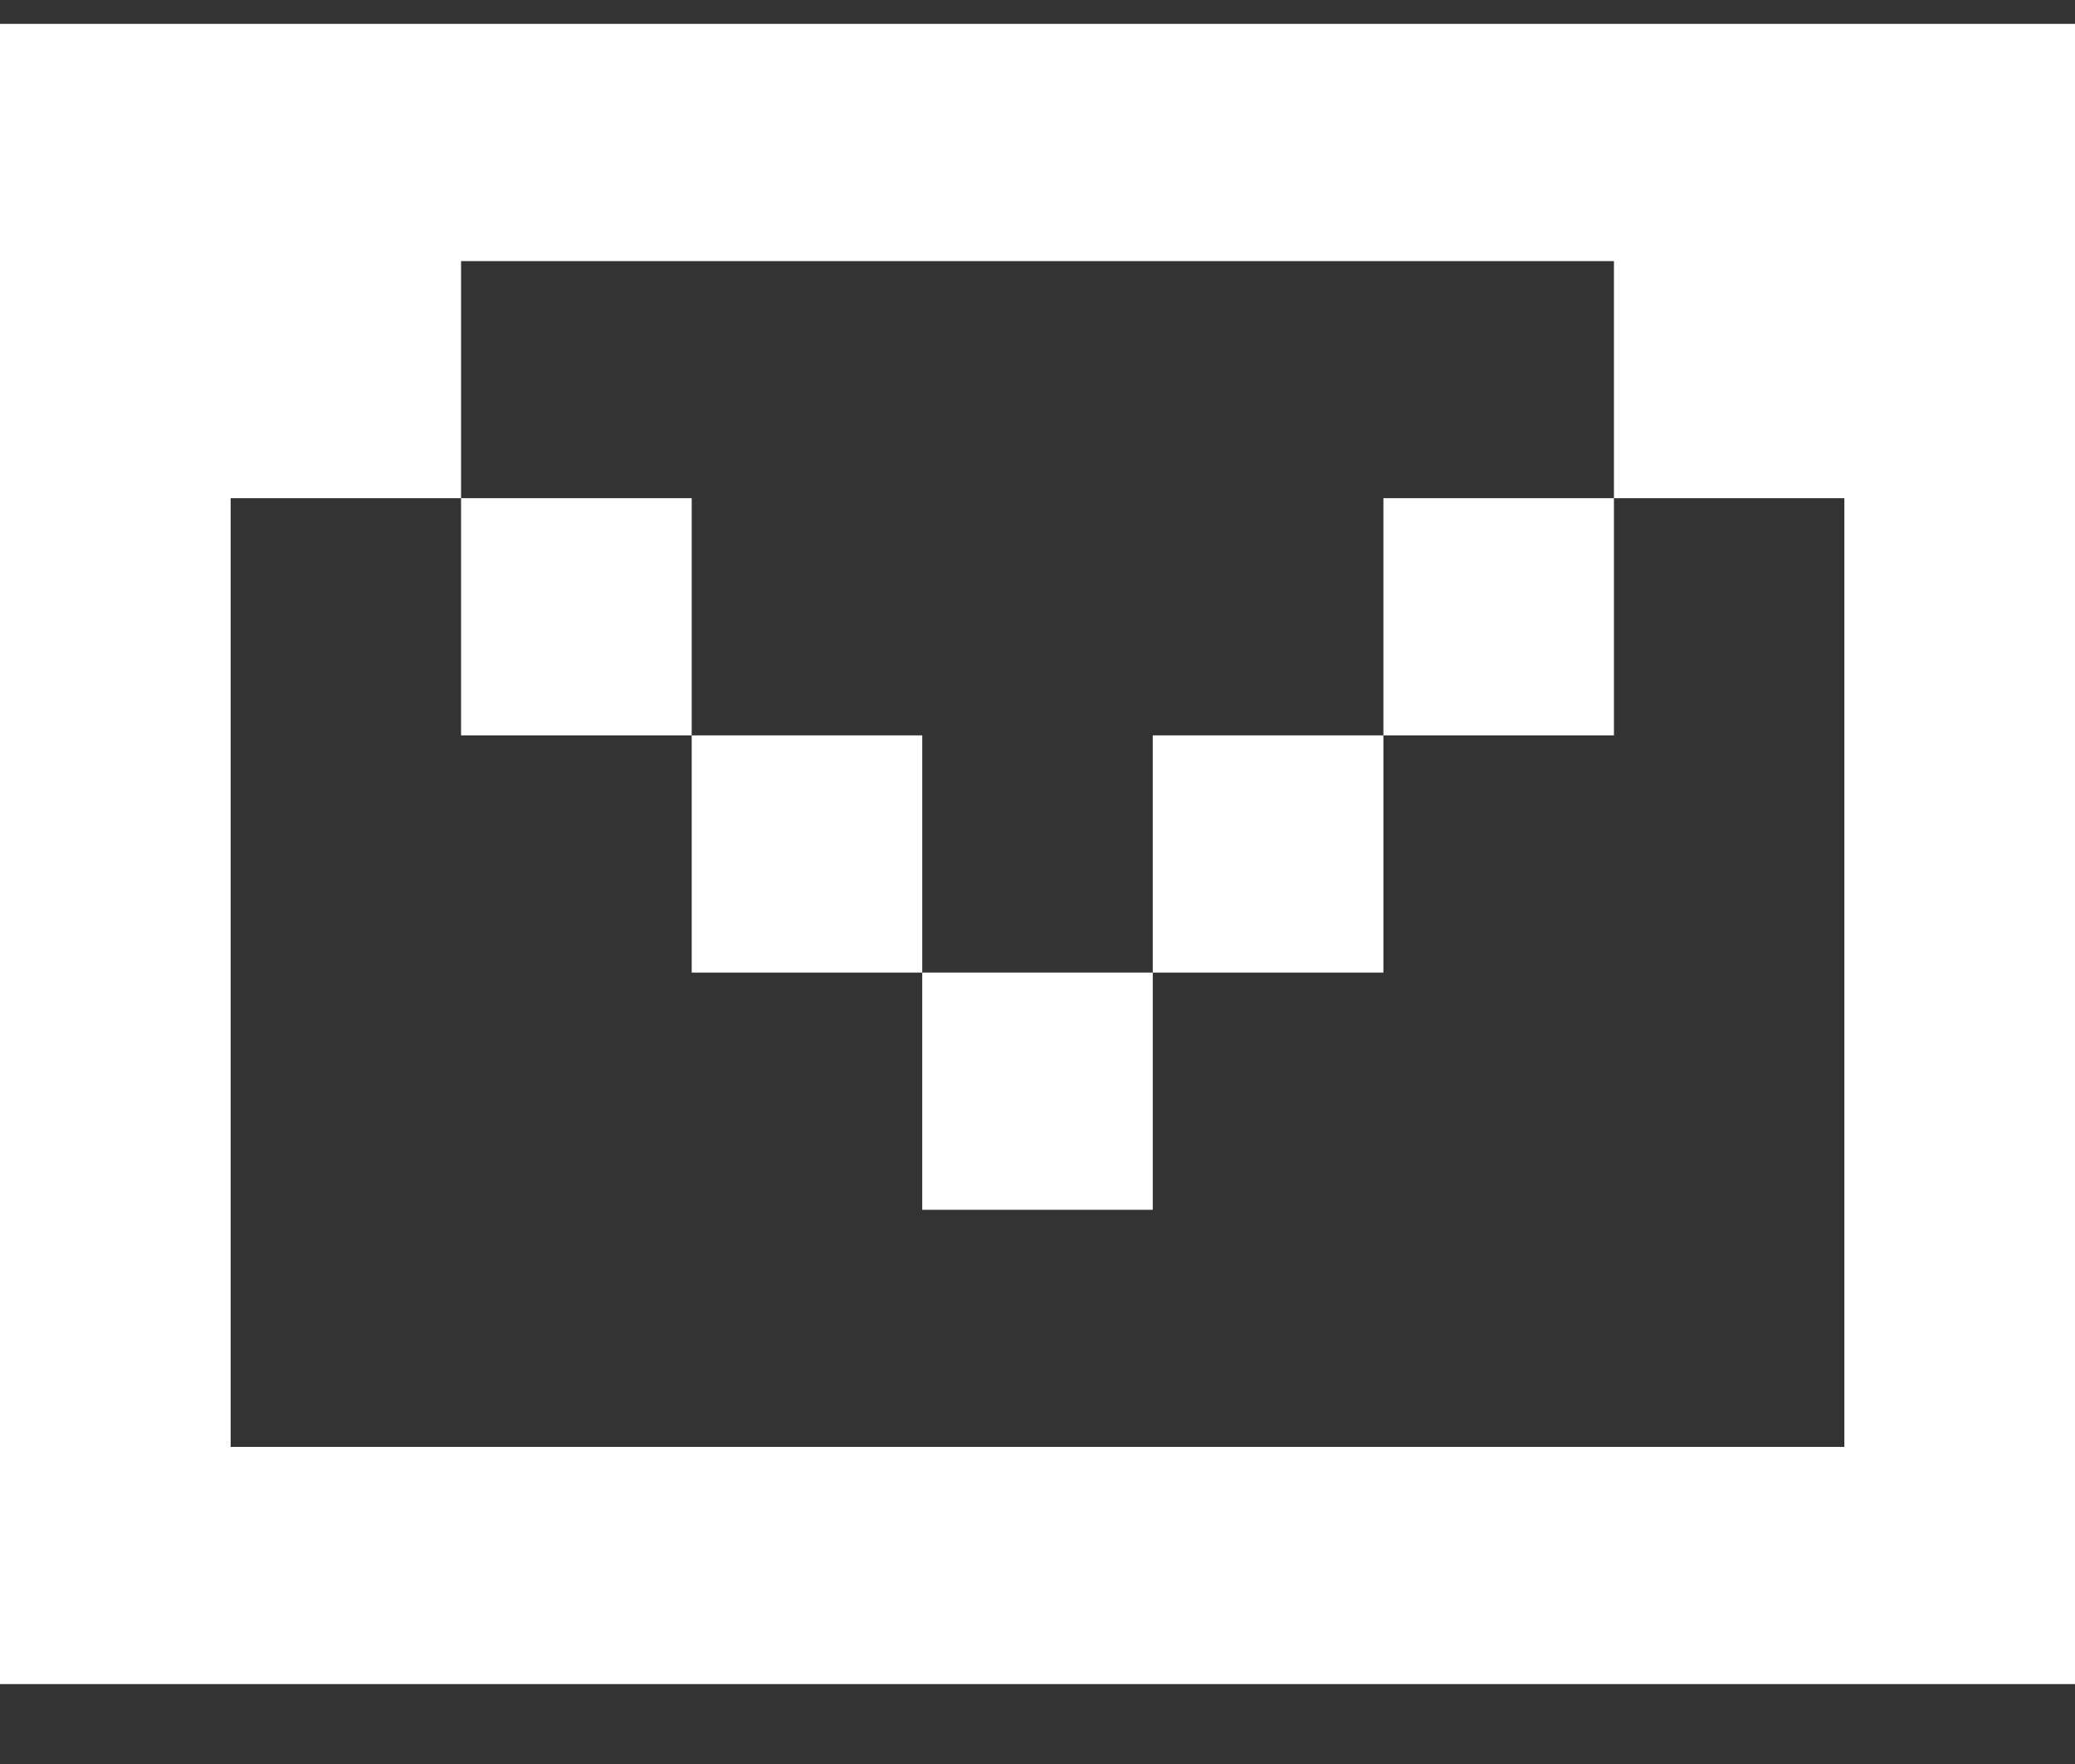
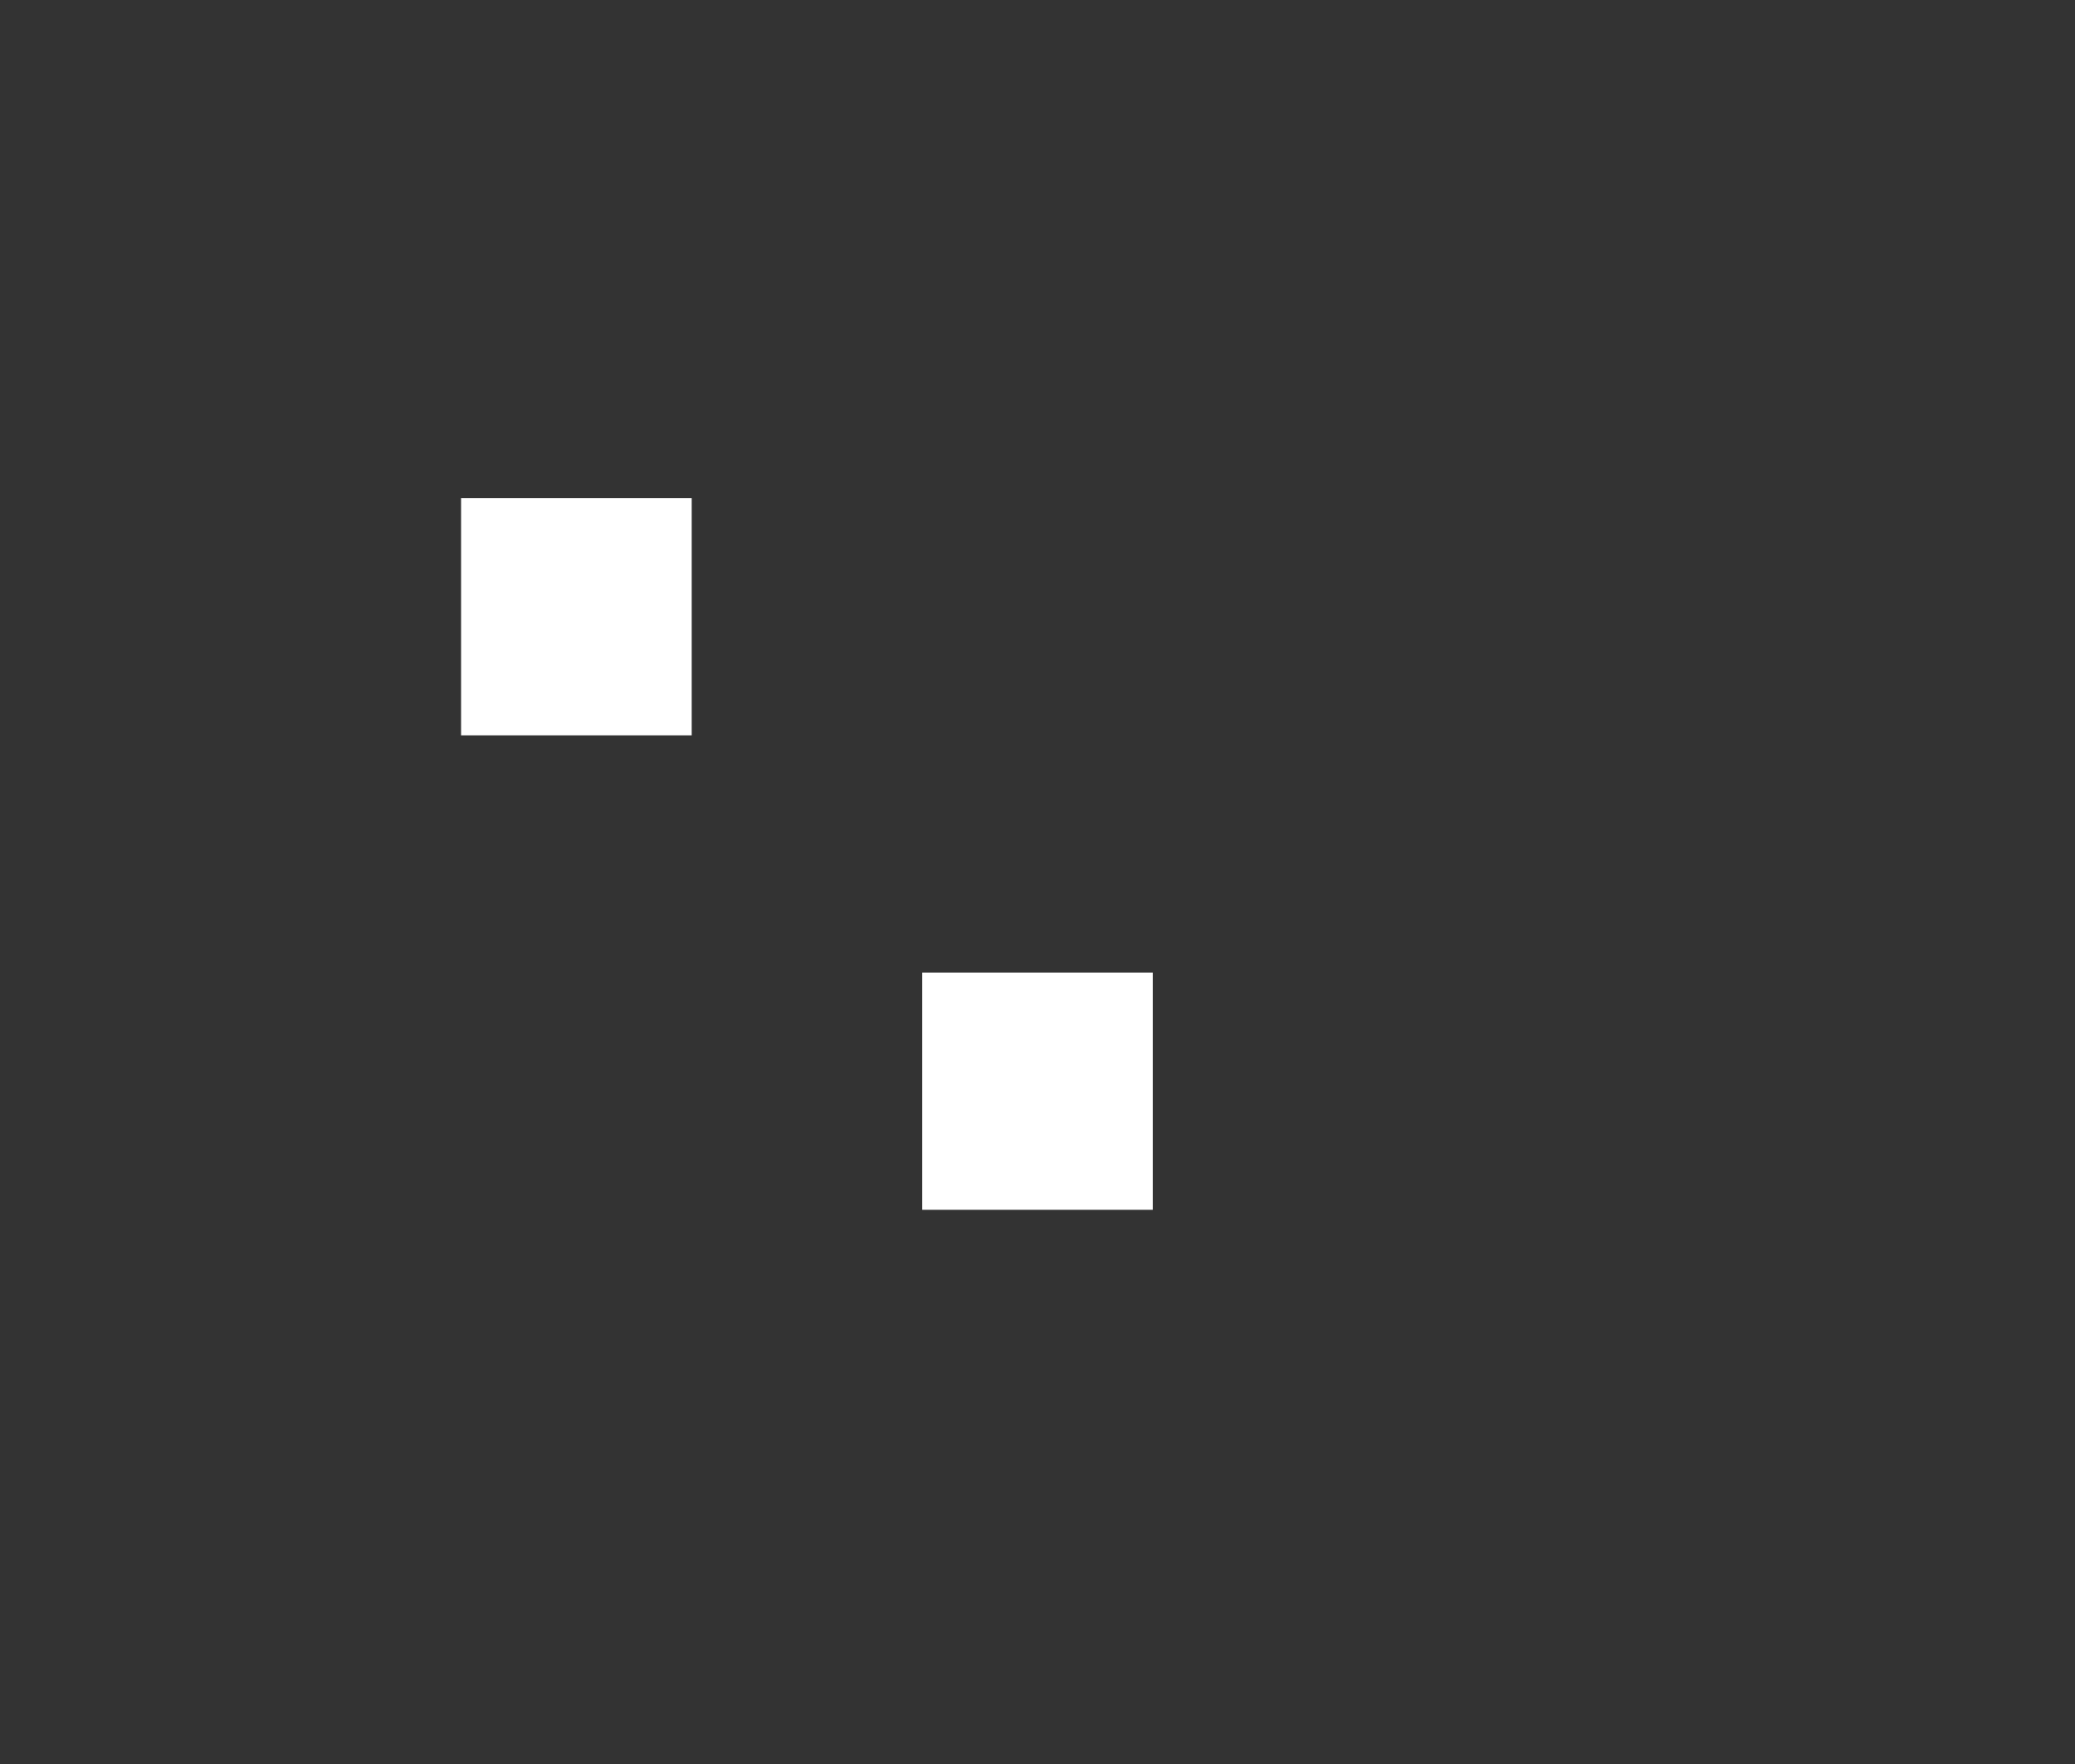
<svg xmlns="http://www.w3.org/2000/svg" width="20" height="17" viewBox="0 0 20 17" fill="none">
  <rect x="0" y="0" width="20" height="17" fill="#333333" stroke="none" />
-   <path d="M20 0.23H0V16.23H20V0.23ZM2.223 13.944C2.223 10.896 2.223 7.849 2.223 4.801H4.444V2.516H15.556V4.801H17.777C17.777 7.849 17.777 10.896 17.777 13.944H2.223Z" fill="white" />
  <path d="M6.667 4.801H4.444V7.087H6.667V4.801Z" fill="white" />
-   <path d="M8.889 7.087H6.667V9.373H8.889V7.087Z" fill="white" />
  <path d="M11.111 9.373H8.889V11.659H11.111V9.373Z" fill="white" />
-   <path d="M13.334 7.087H11.111V9.373H13.334V7.087Z" fill="white" />
-   <path d="M15.556 4.801H13.334V7.087H15.556V4.801Z" fill="white" />
</svg>